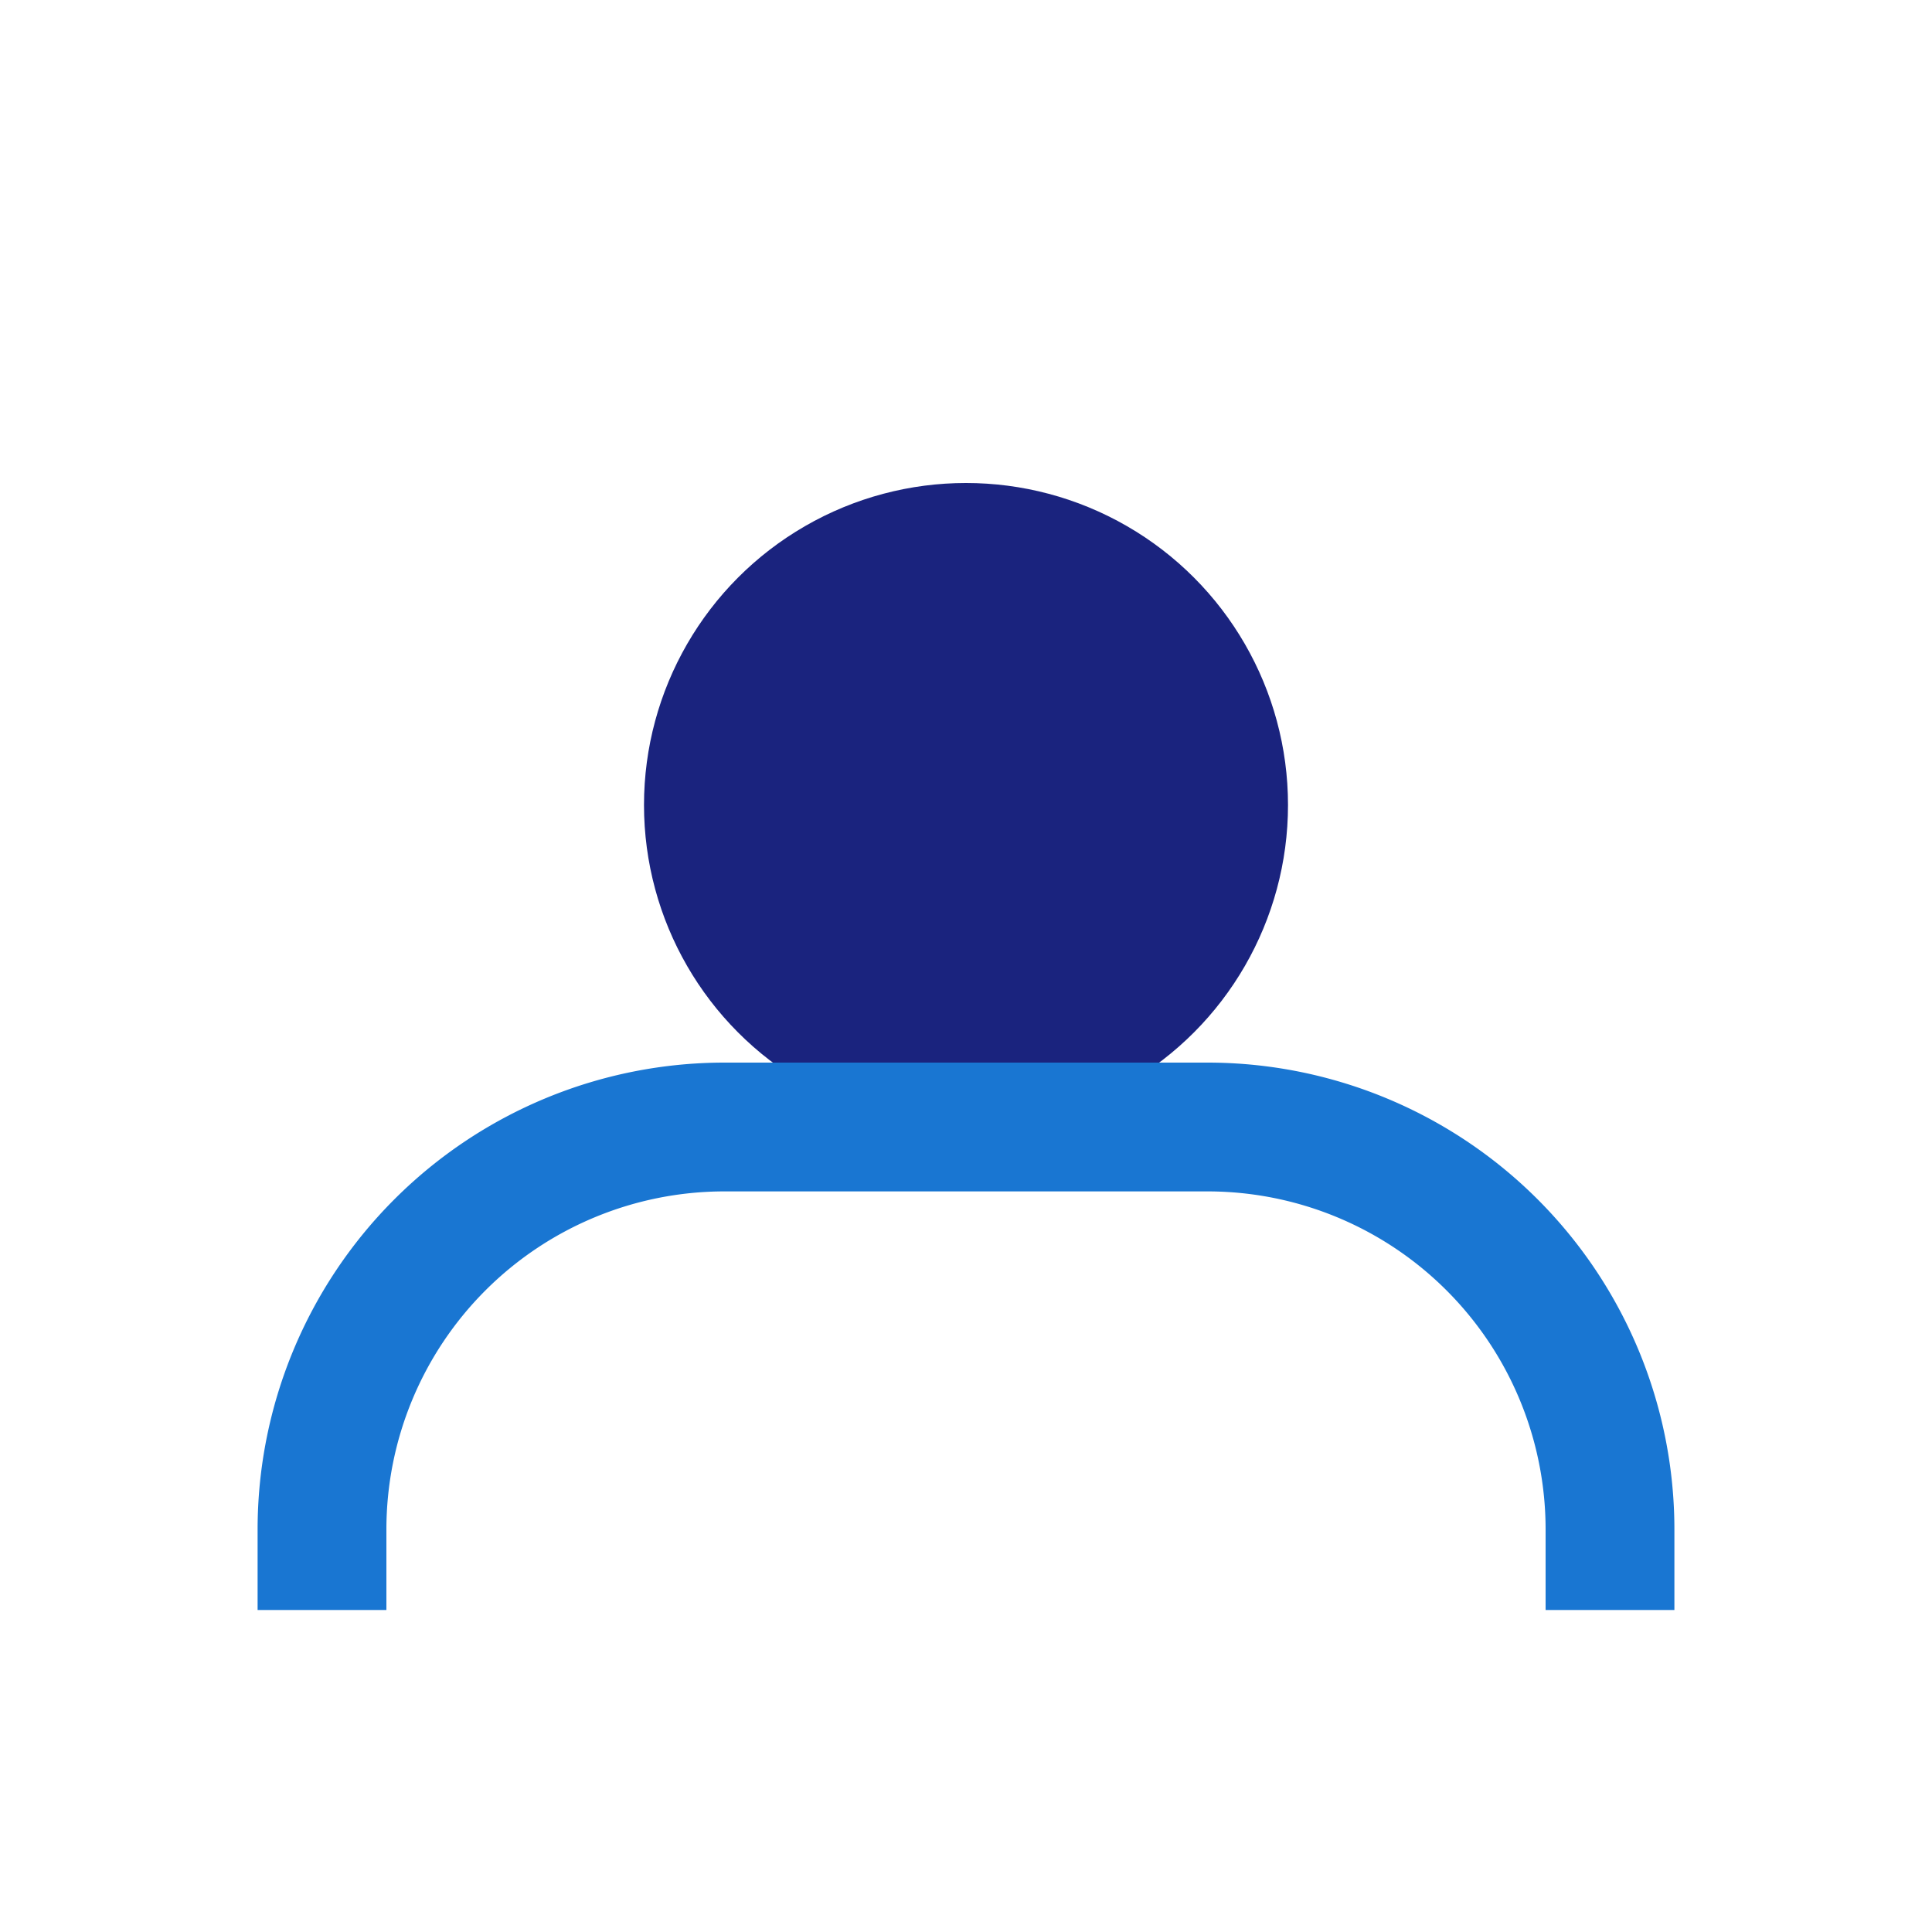
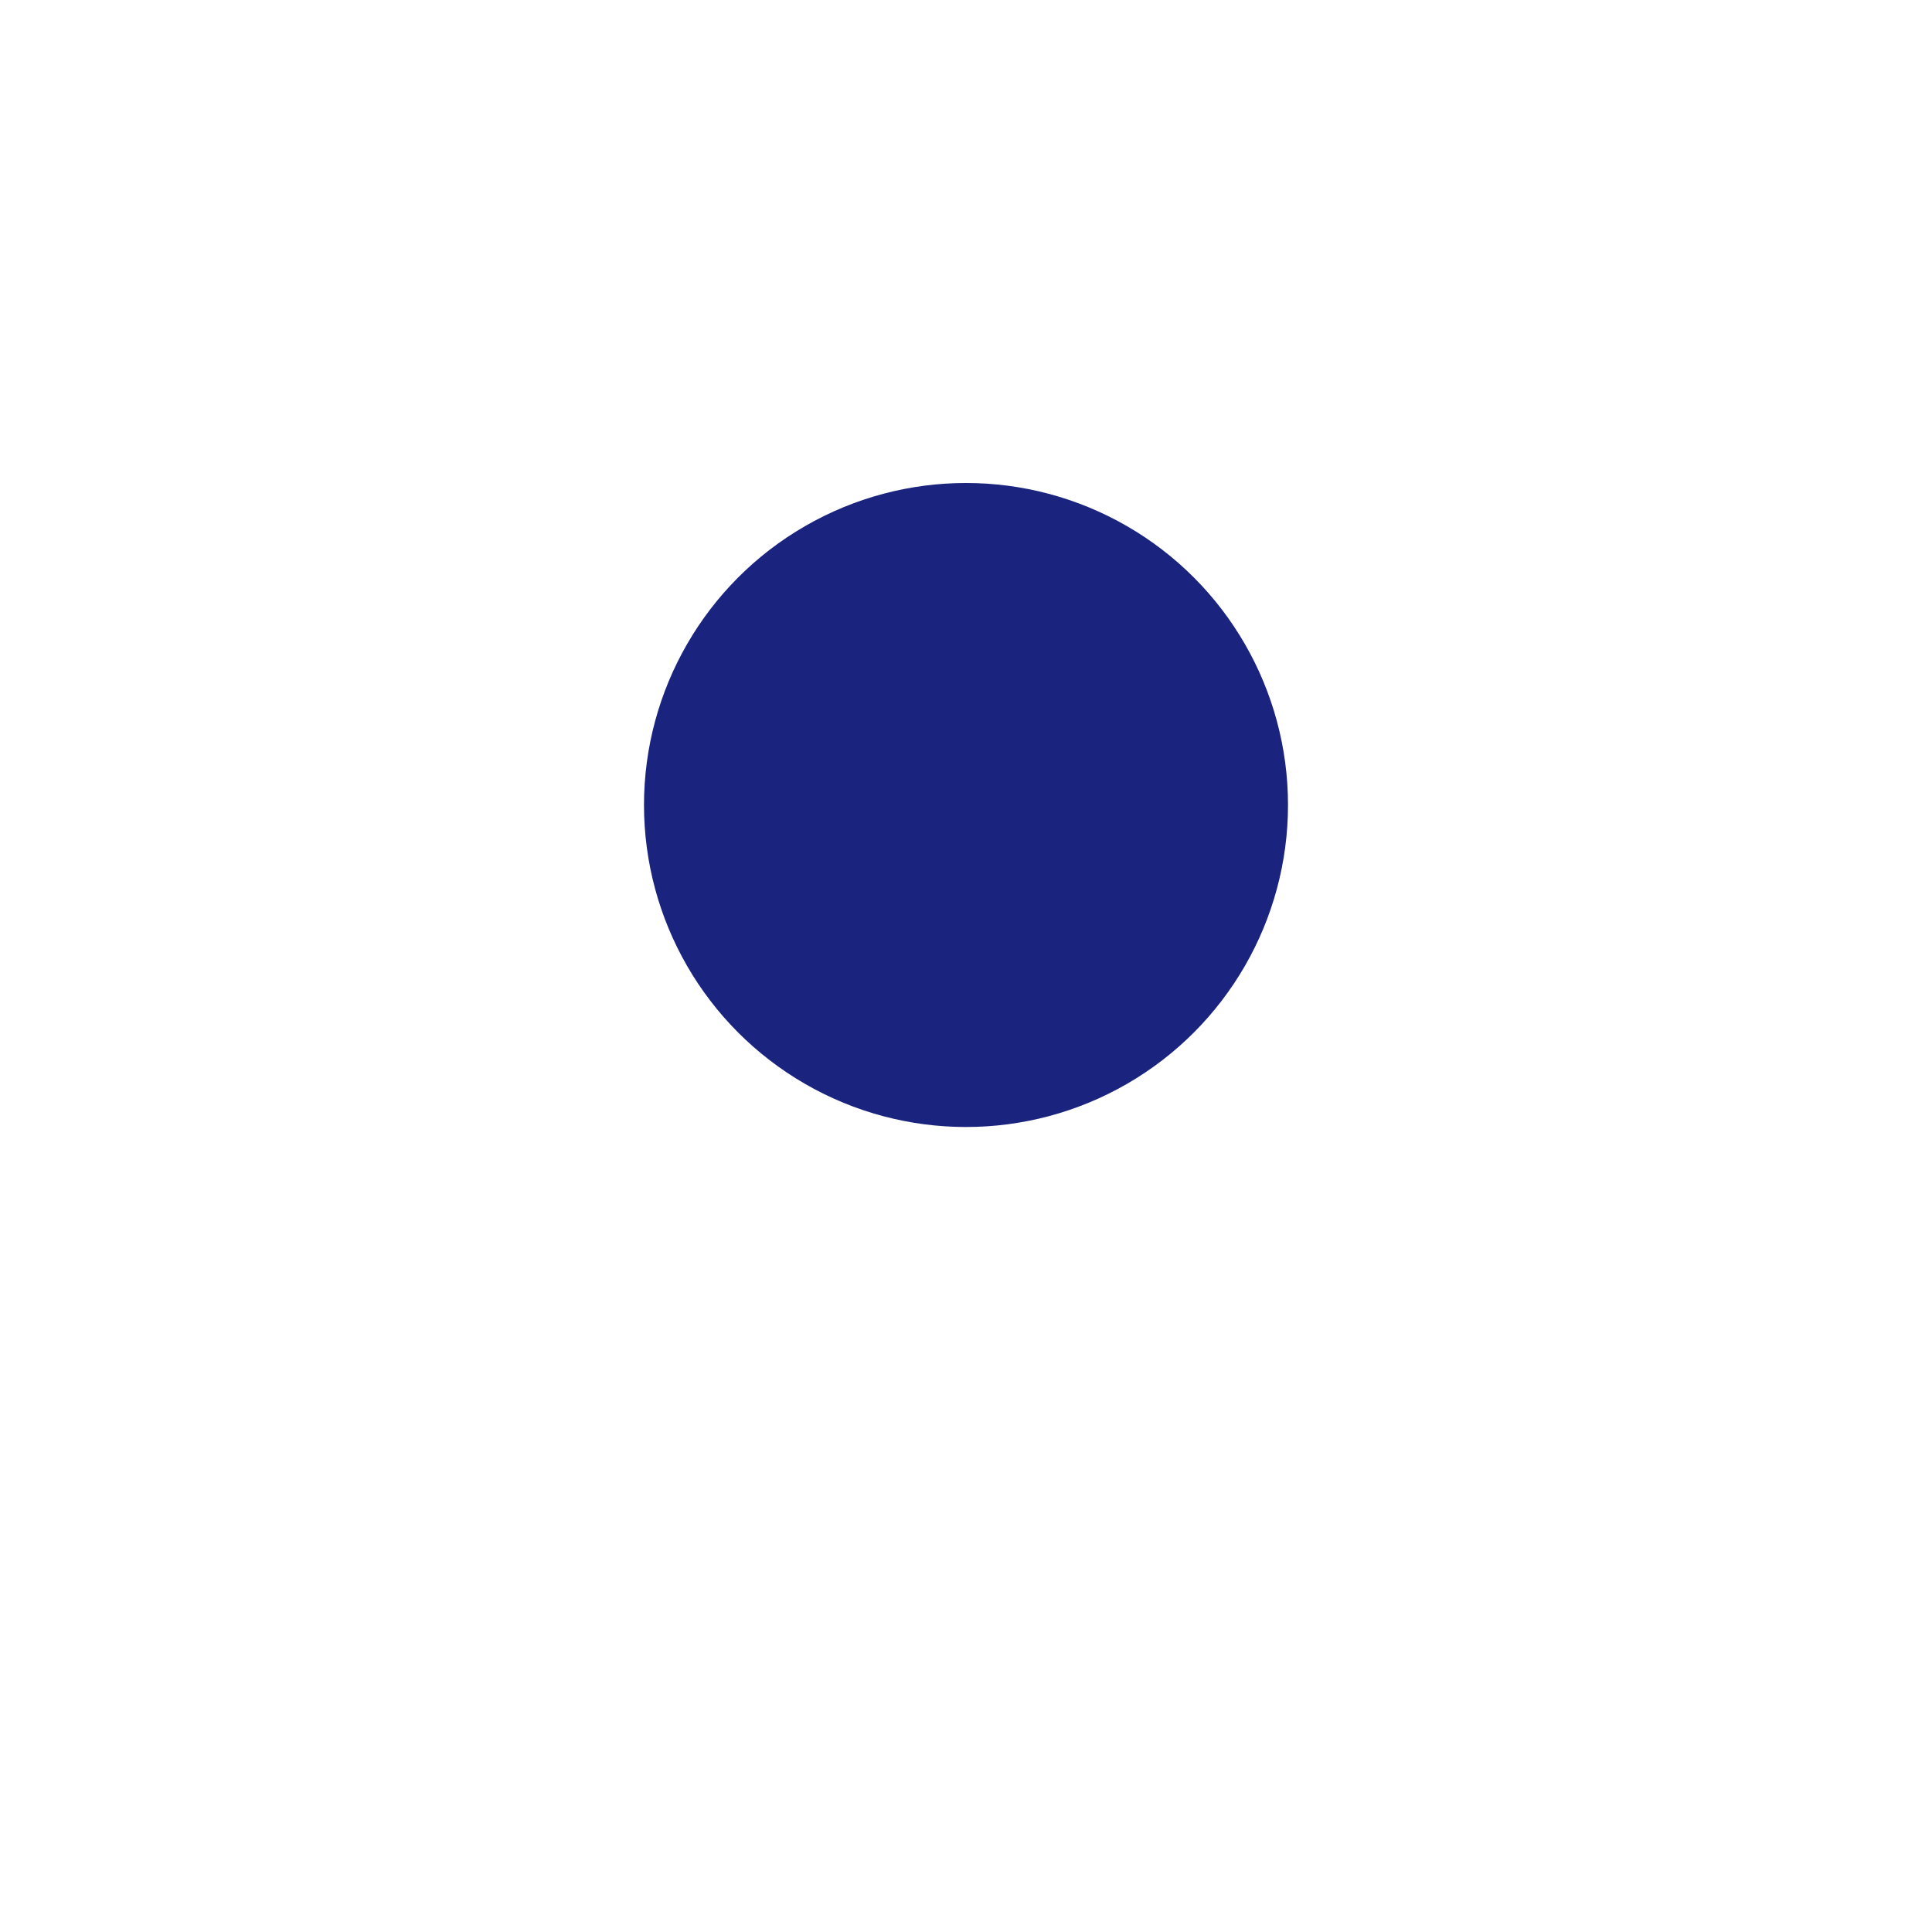
<svg xmlns="http://www.w3.org/2000/svg" width="24" height="24" viewBox="0 0 24 24">
  <circle cx="12" cy="10" r="4" fill="#1A237E" />
-   <path d="M4 20v-1a5 5 0 015-5h6a5 5 0 015 5v1" stroke="#1976D2" stroke-width="1.6" fill="none" />
</svg>